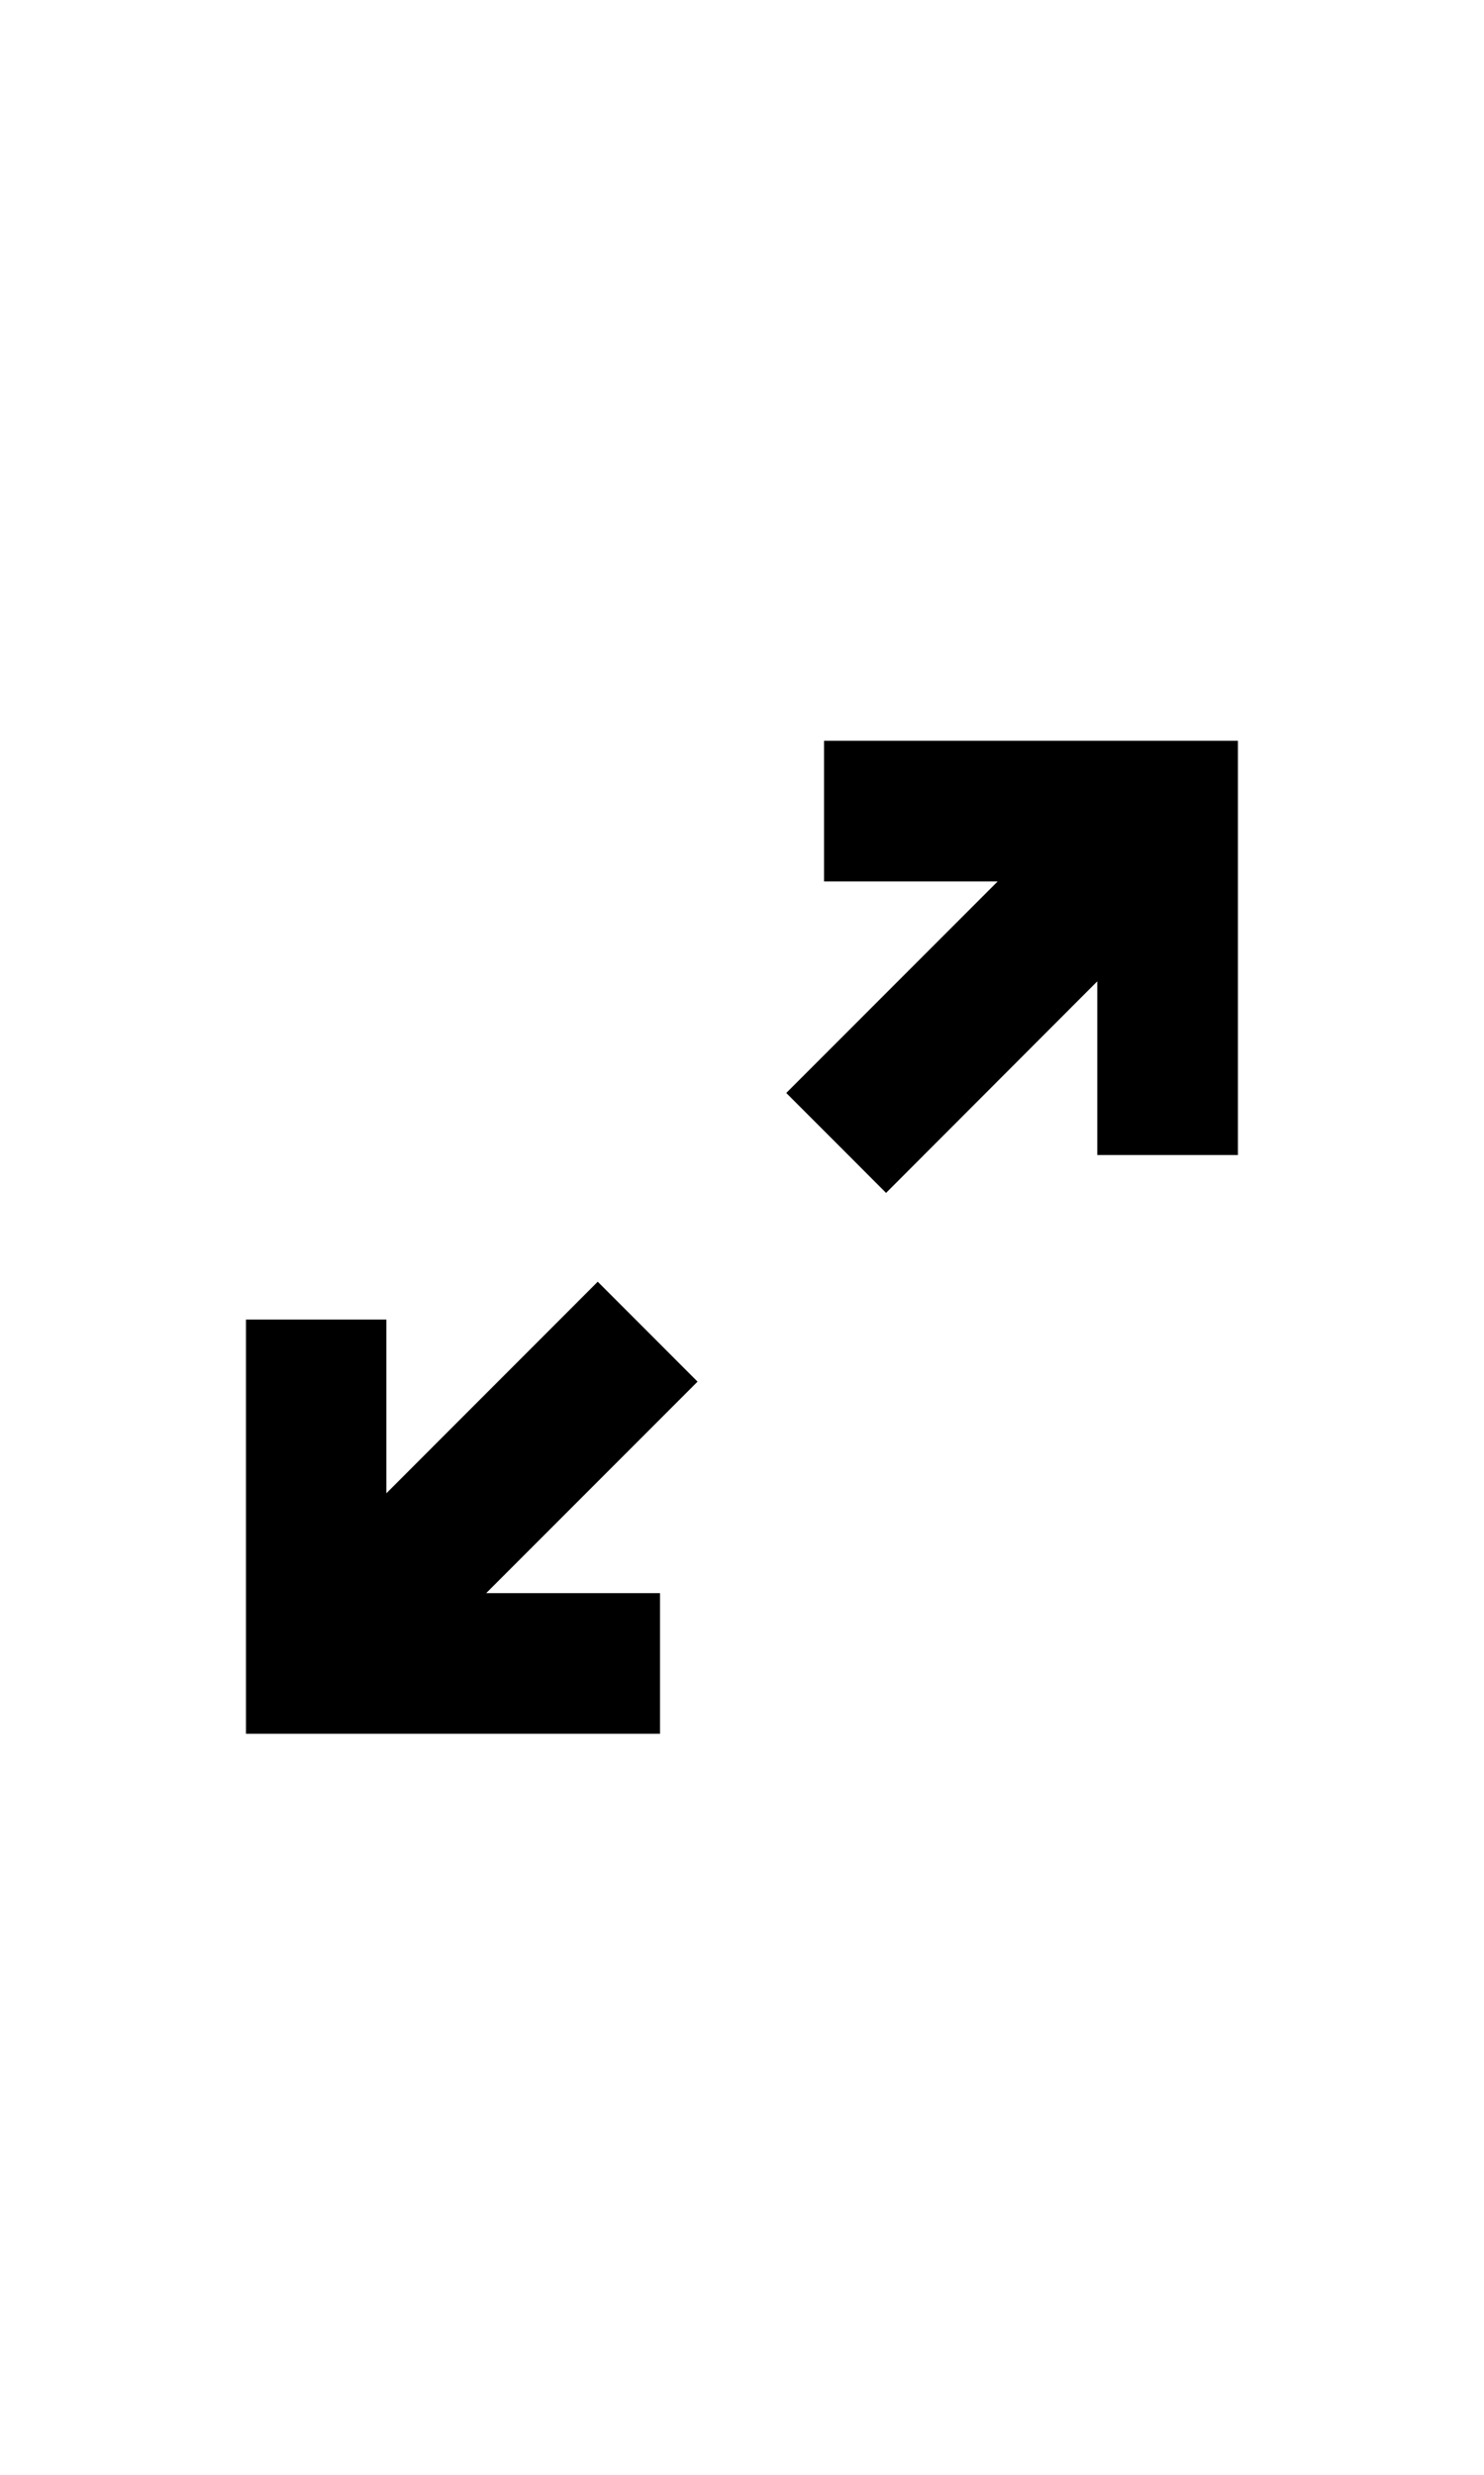
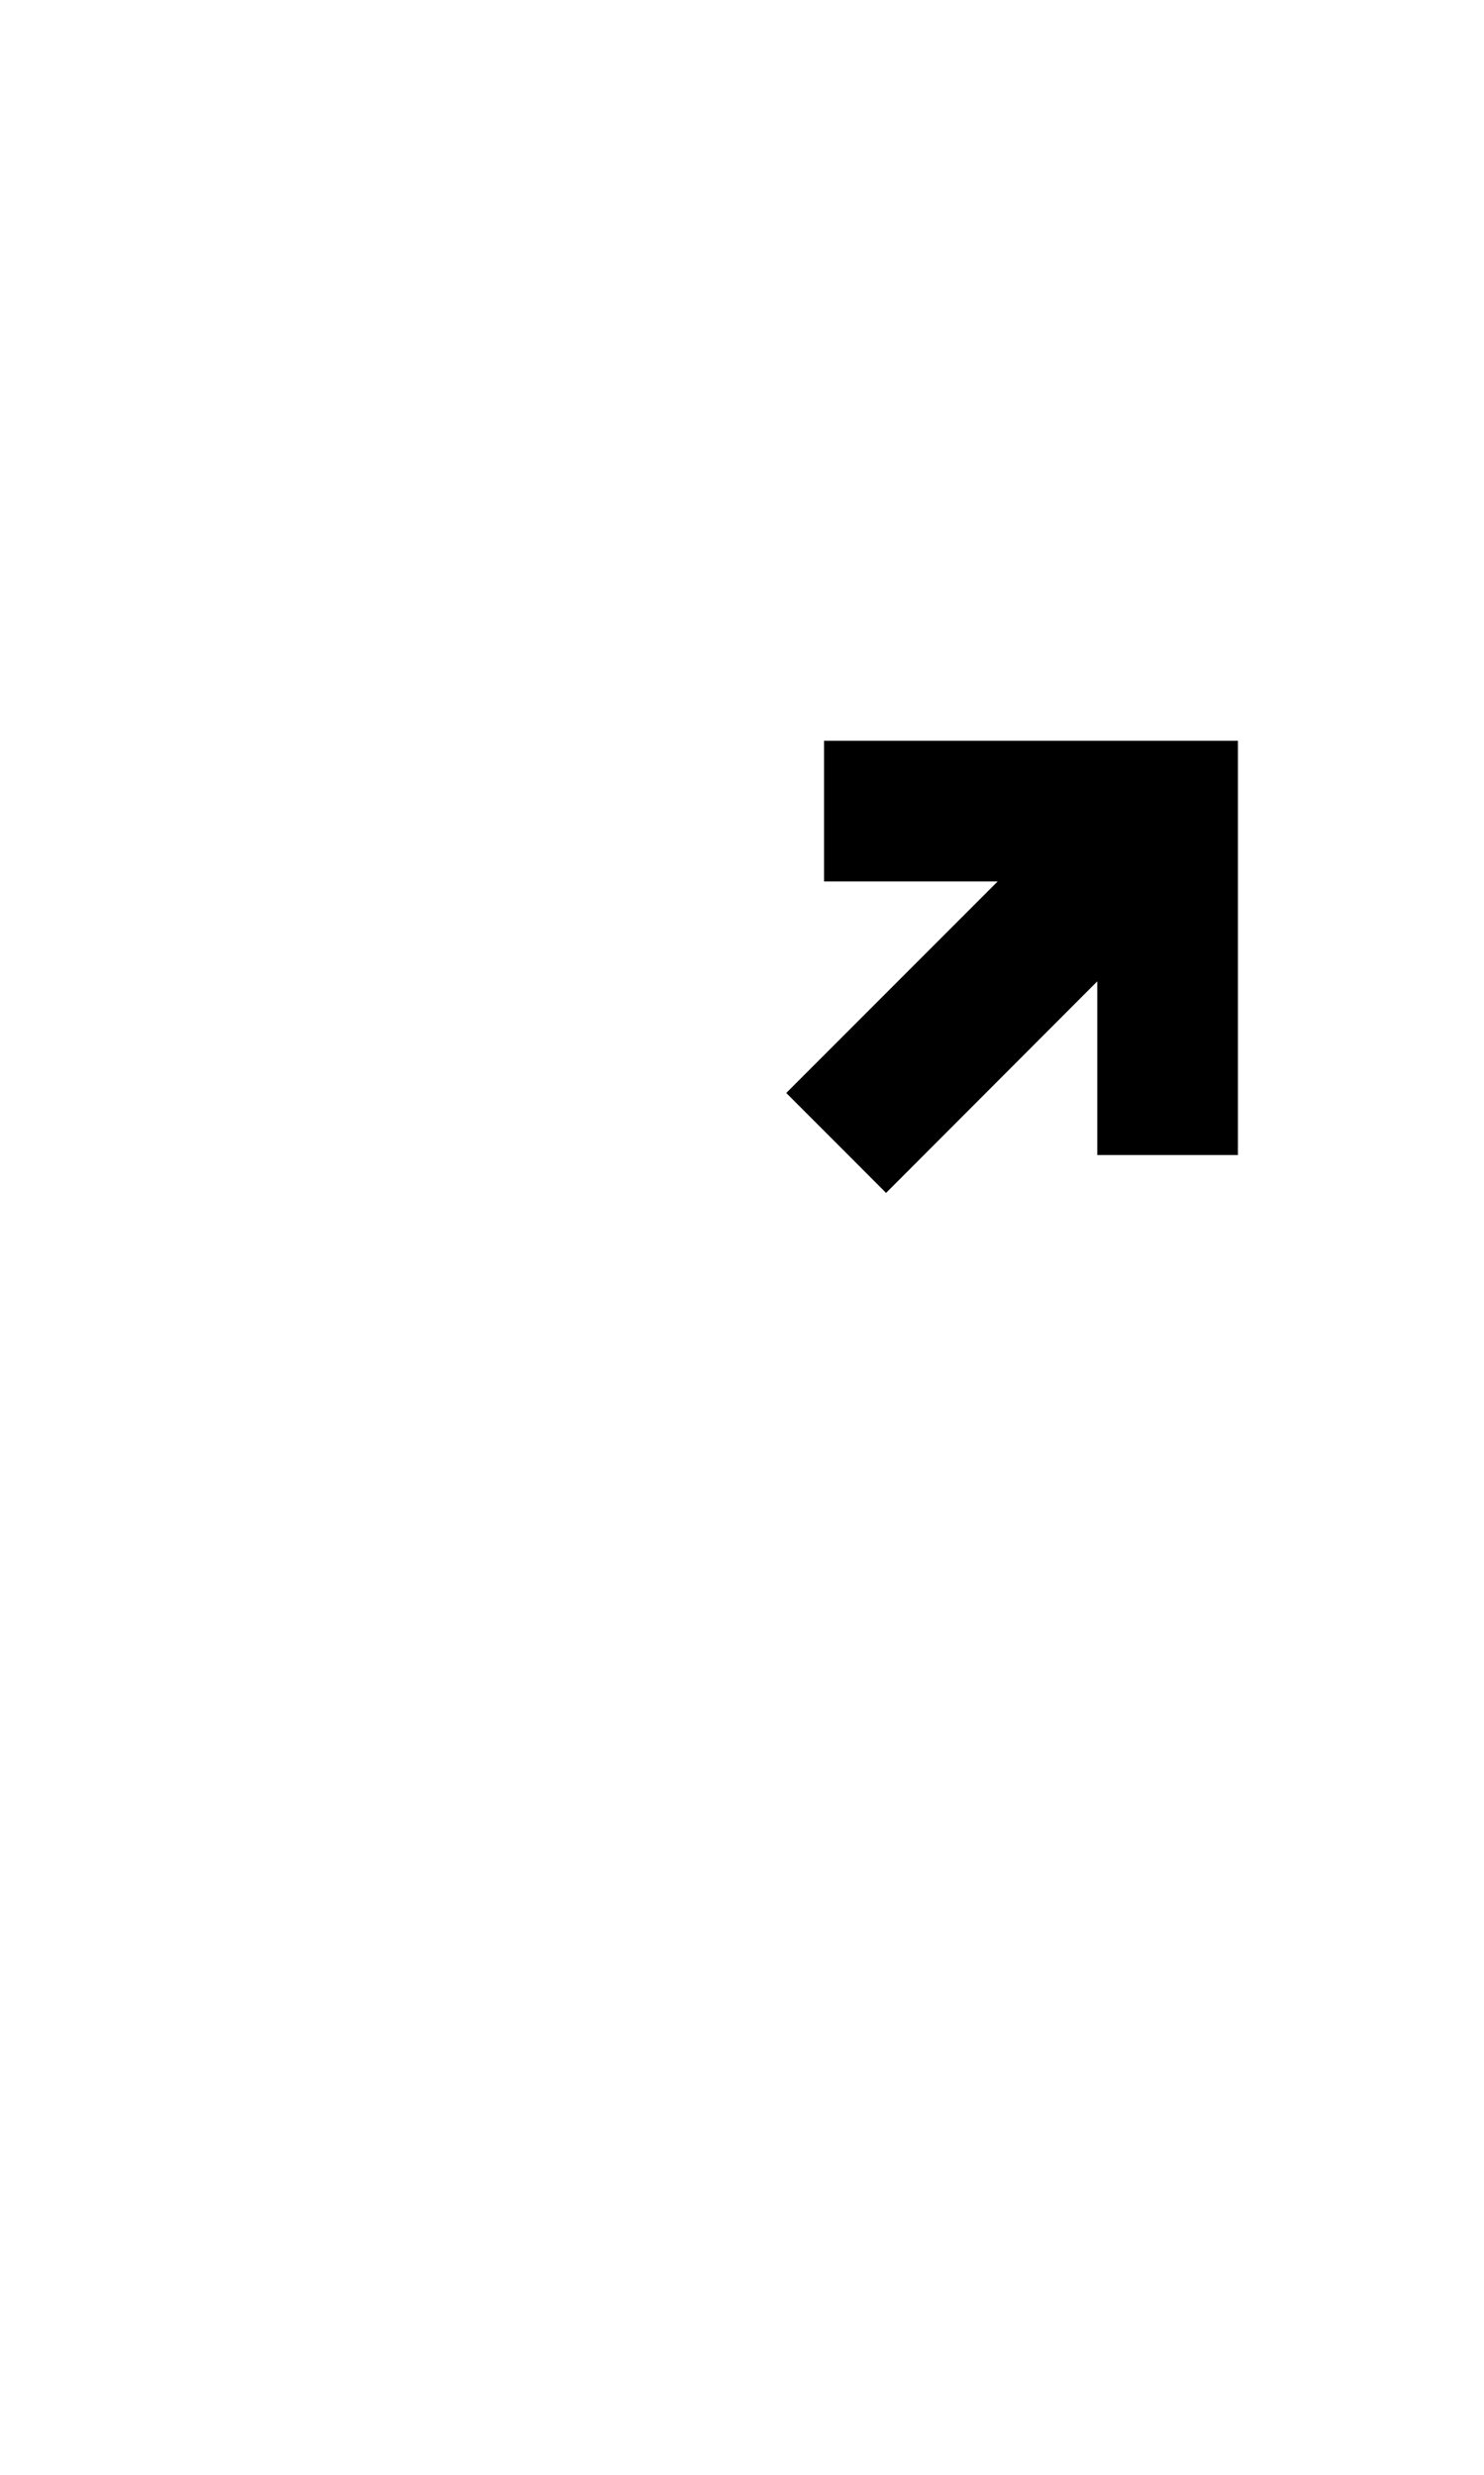
<svg xmlns="http://www.w3.org/2000/svg" width="26.033" height="43.388" viewBox="0 0 26.033 43.388">
  <g id="Group_260" data-name="Group 260" transform="translate(-1443.143 1729.844)">
    <rect id="Rectangle_7" data-name="Rectangle 7" width="26.033" height="43.388" transform="translate(1443.143 -1729.844)" fill="#fff" />
    <path id="Path_43" data-name="Path 43" d="M342.528,202.9l-1.751-1.752,3.708-3.708h-3.045v-2.467H348.7v7.263h-2.467v-3.045Z" transform="translate(1116.159 -1911.83)" />
-     <path id="Path_44" data-name="Path 44" d="M341.5,209.445h-7.263v-7.262H336.7v3.045l3.708-3.709,1.751,1.752-3.708,3.708H341.5Z" transform="translate(1113.221 -1908.892)" />
  </g>
</svg>